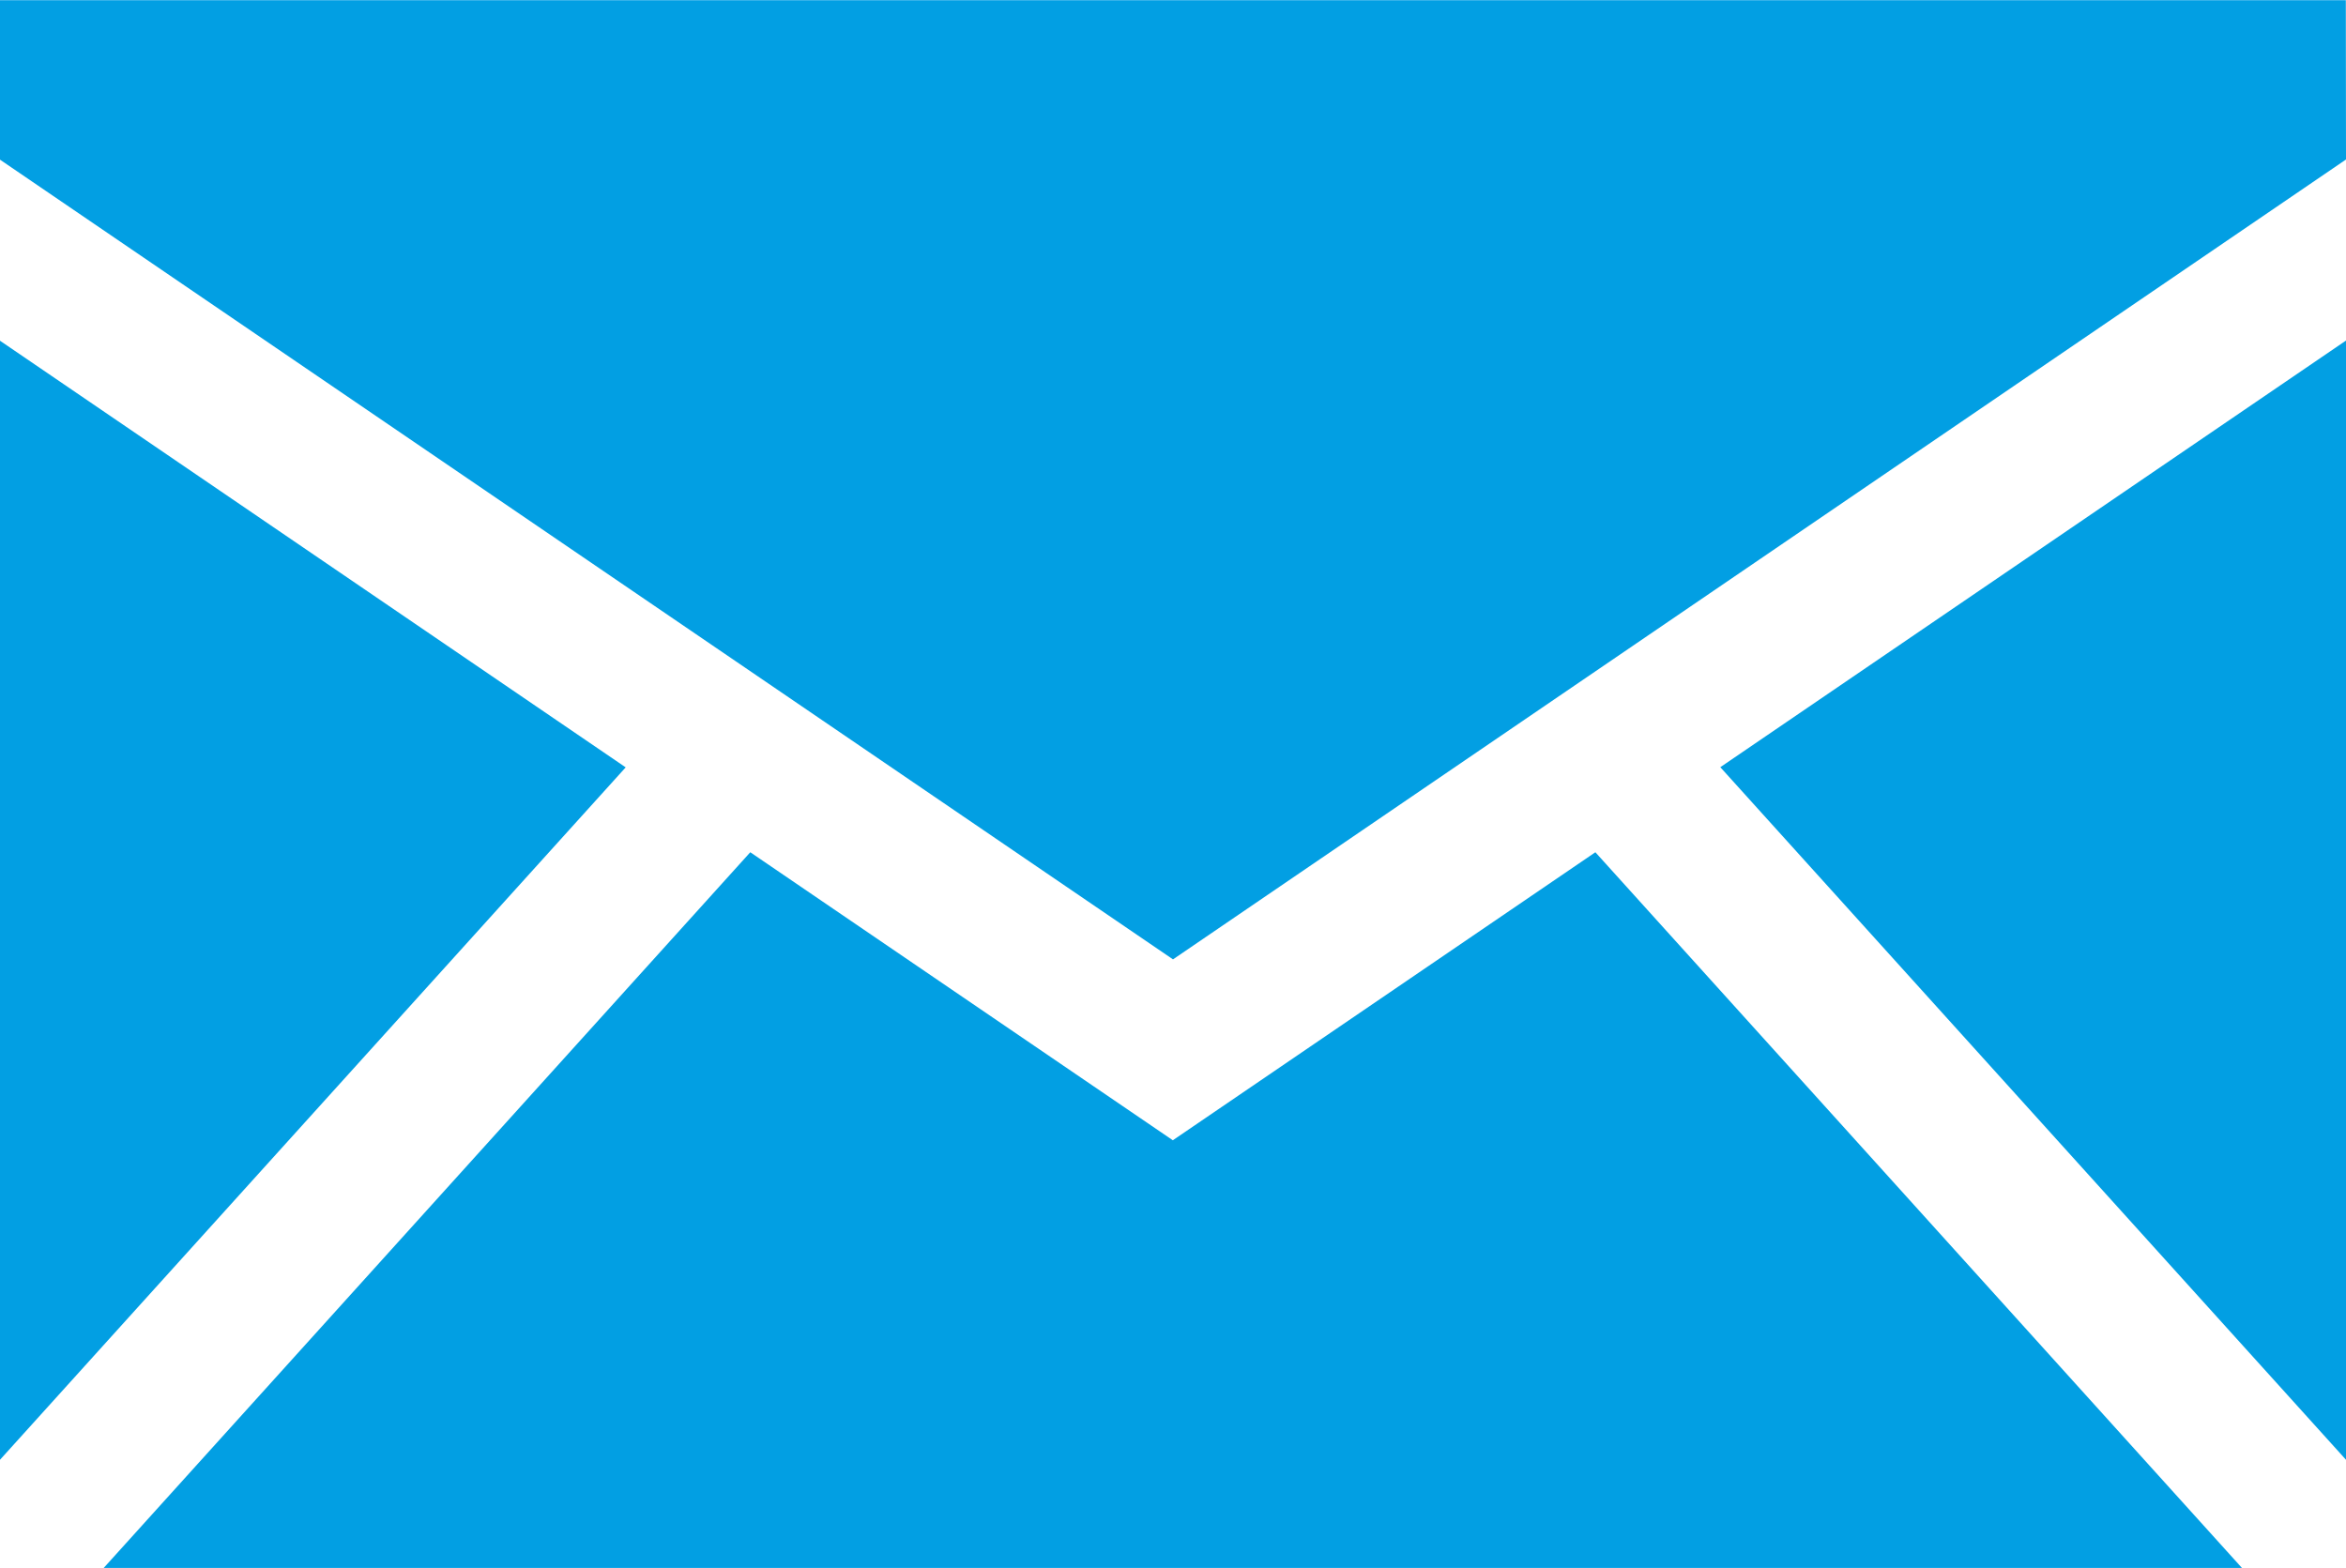
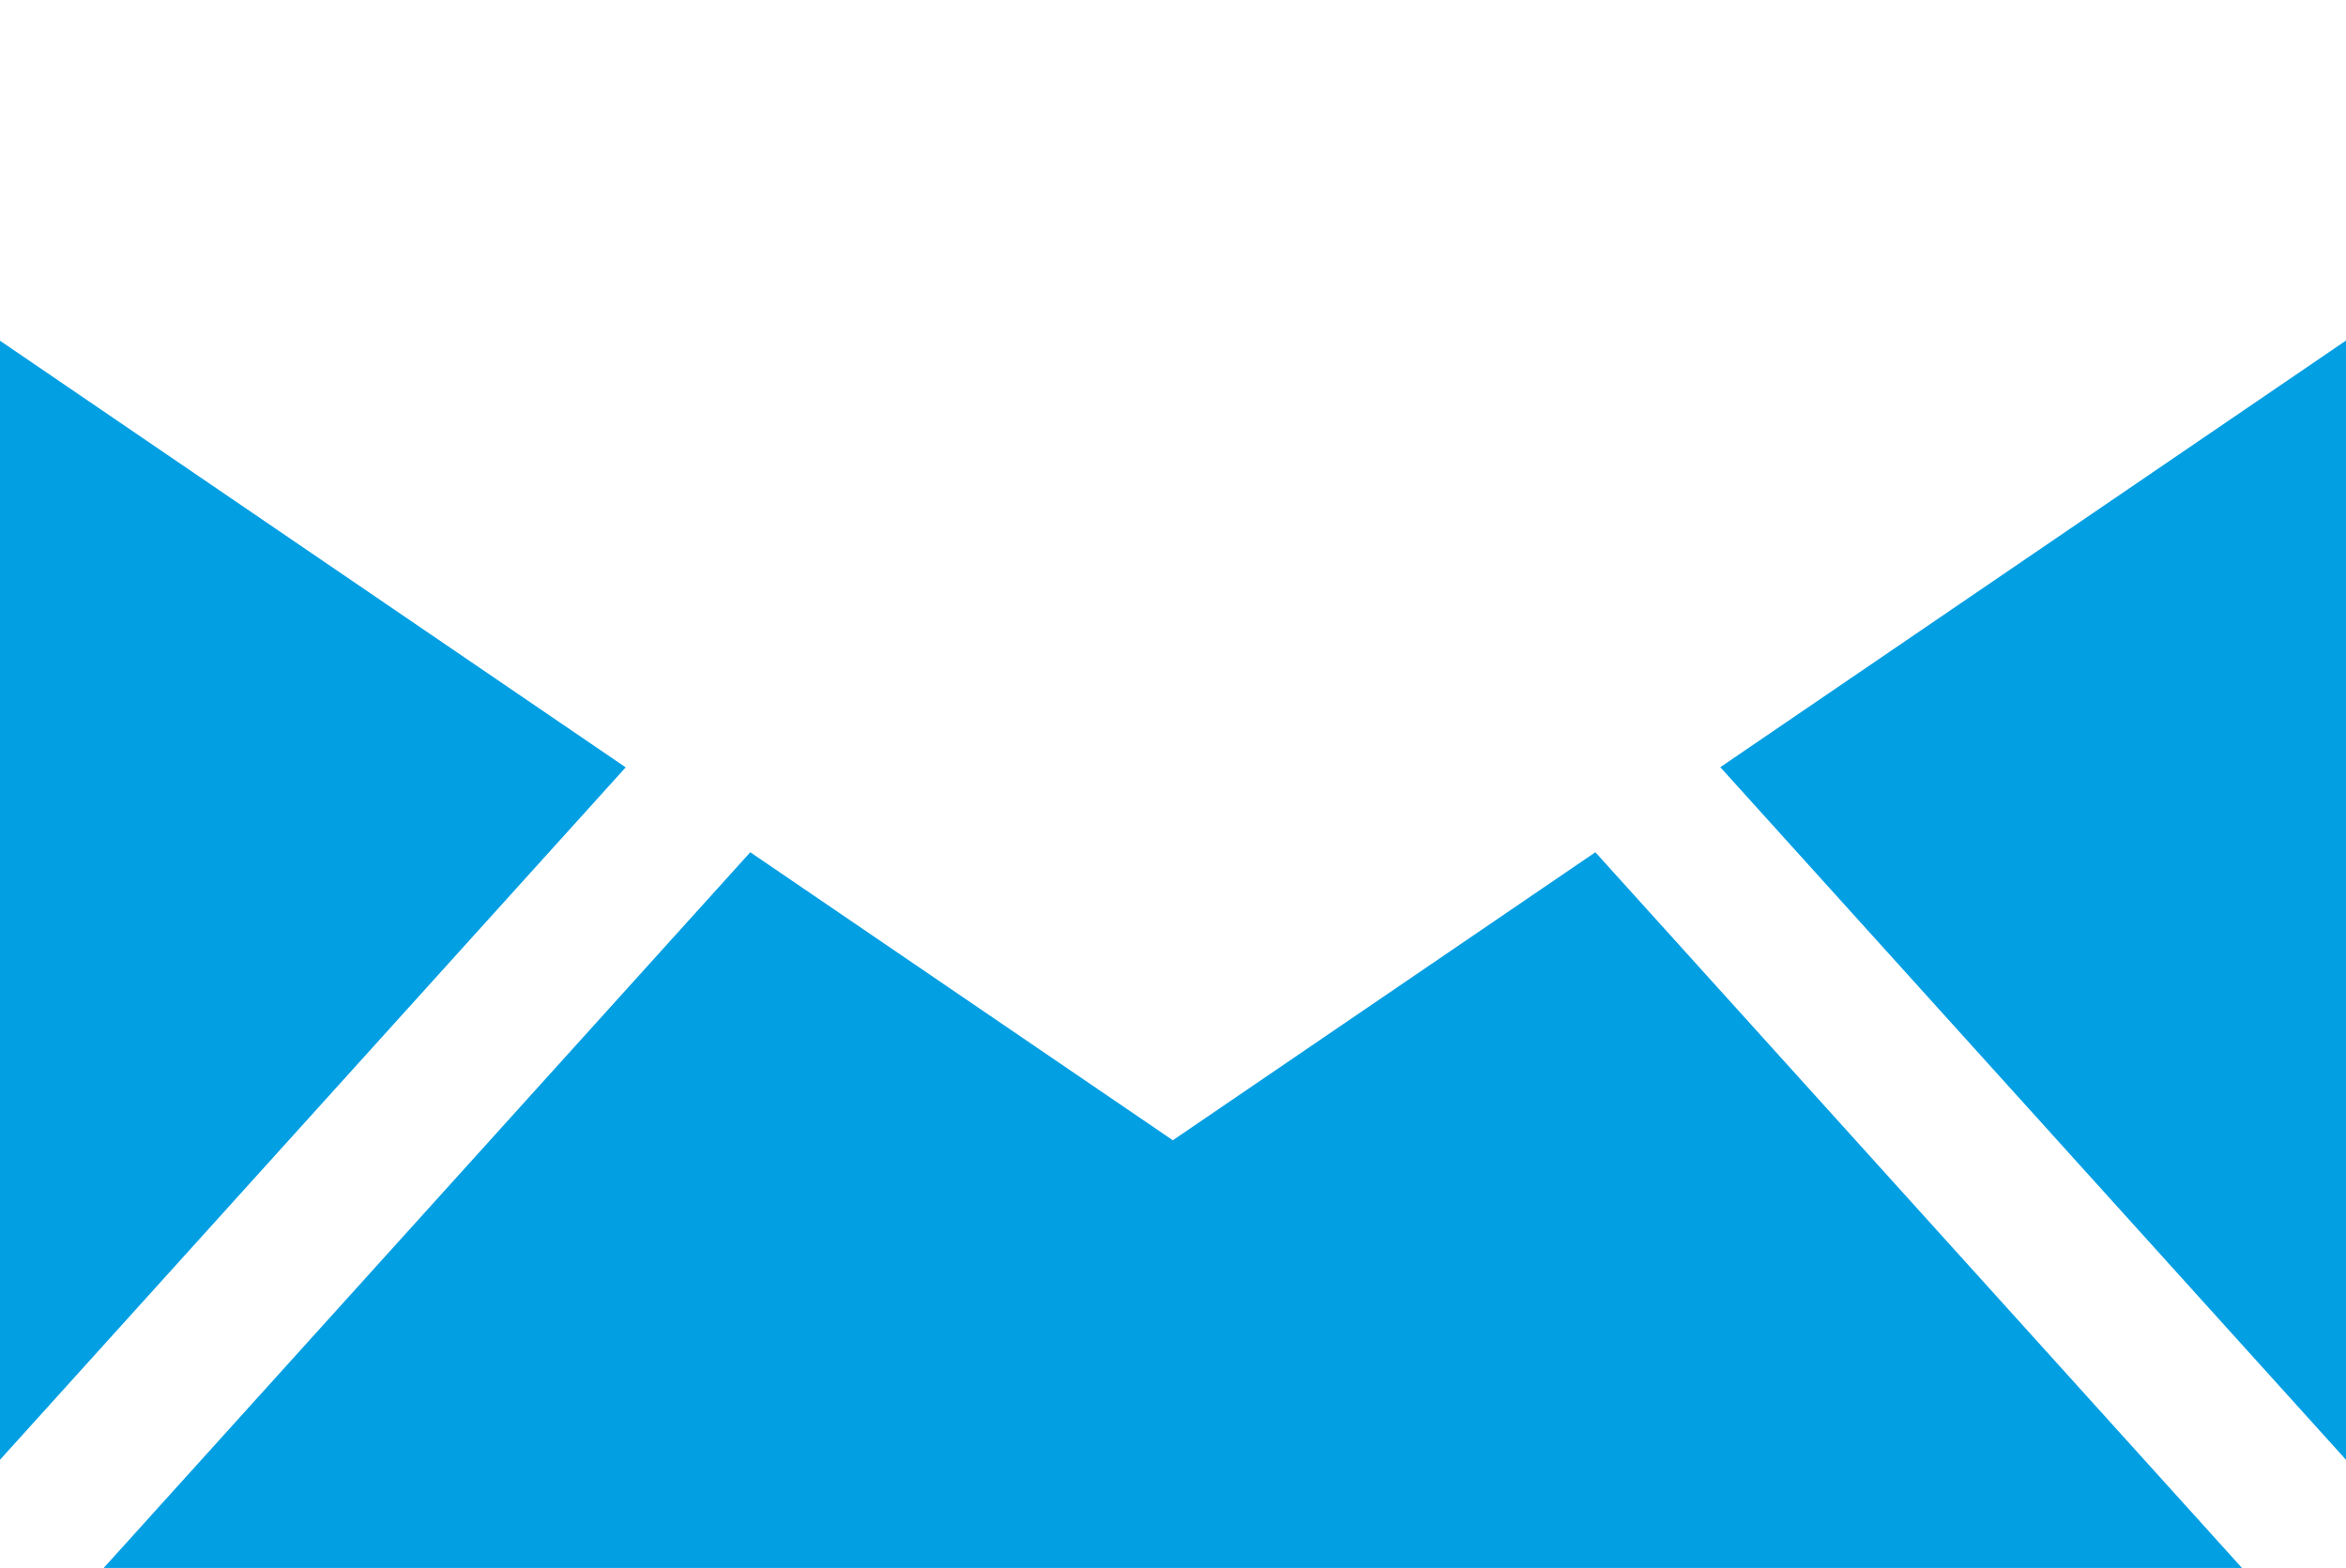
<svg xmlns="http://www.w3.org/2000/svg" width="13.708" height="9.162" viewBox="0 0 13.708 9.162">
  <g id="icon_mail" data-name="icon/mail" transform="translate(-106.982 -100.571)">
    <path id="Tracé_29" data-name="Tracé 29" d="M106.982,132.508l3.656-4.046-3.656-2.493Z" transform="translate(0 -23.407)" fill="#029fe3" />
    <path id="Tracé_30" data-name="Tracé 30" d="M123.44,164.122l-2.469,1.683-2.469-1.683-3.778,4.182h12.494Z" transform="translate(-7.136 -58.571)" fill="#029fe3" />
    <path id="Tracé_31" data-name="Tracé 31" d="M238.906,125.963l-3.656,2.493,3.656,4.047Z" transform="translate(-118.216 -23.402)" fill="#029fe3" />
-     <path id="Tracé_32" data-name="Tracé 32" d="M120.689,100.572H106.982v.932l6.854,4.673,6.854-4.674Z" fill="#029fe3" />
  </g>
</svg>